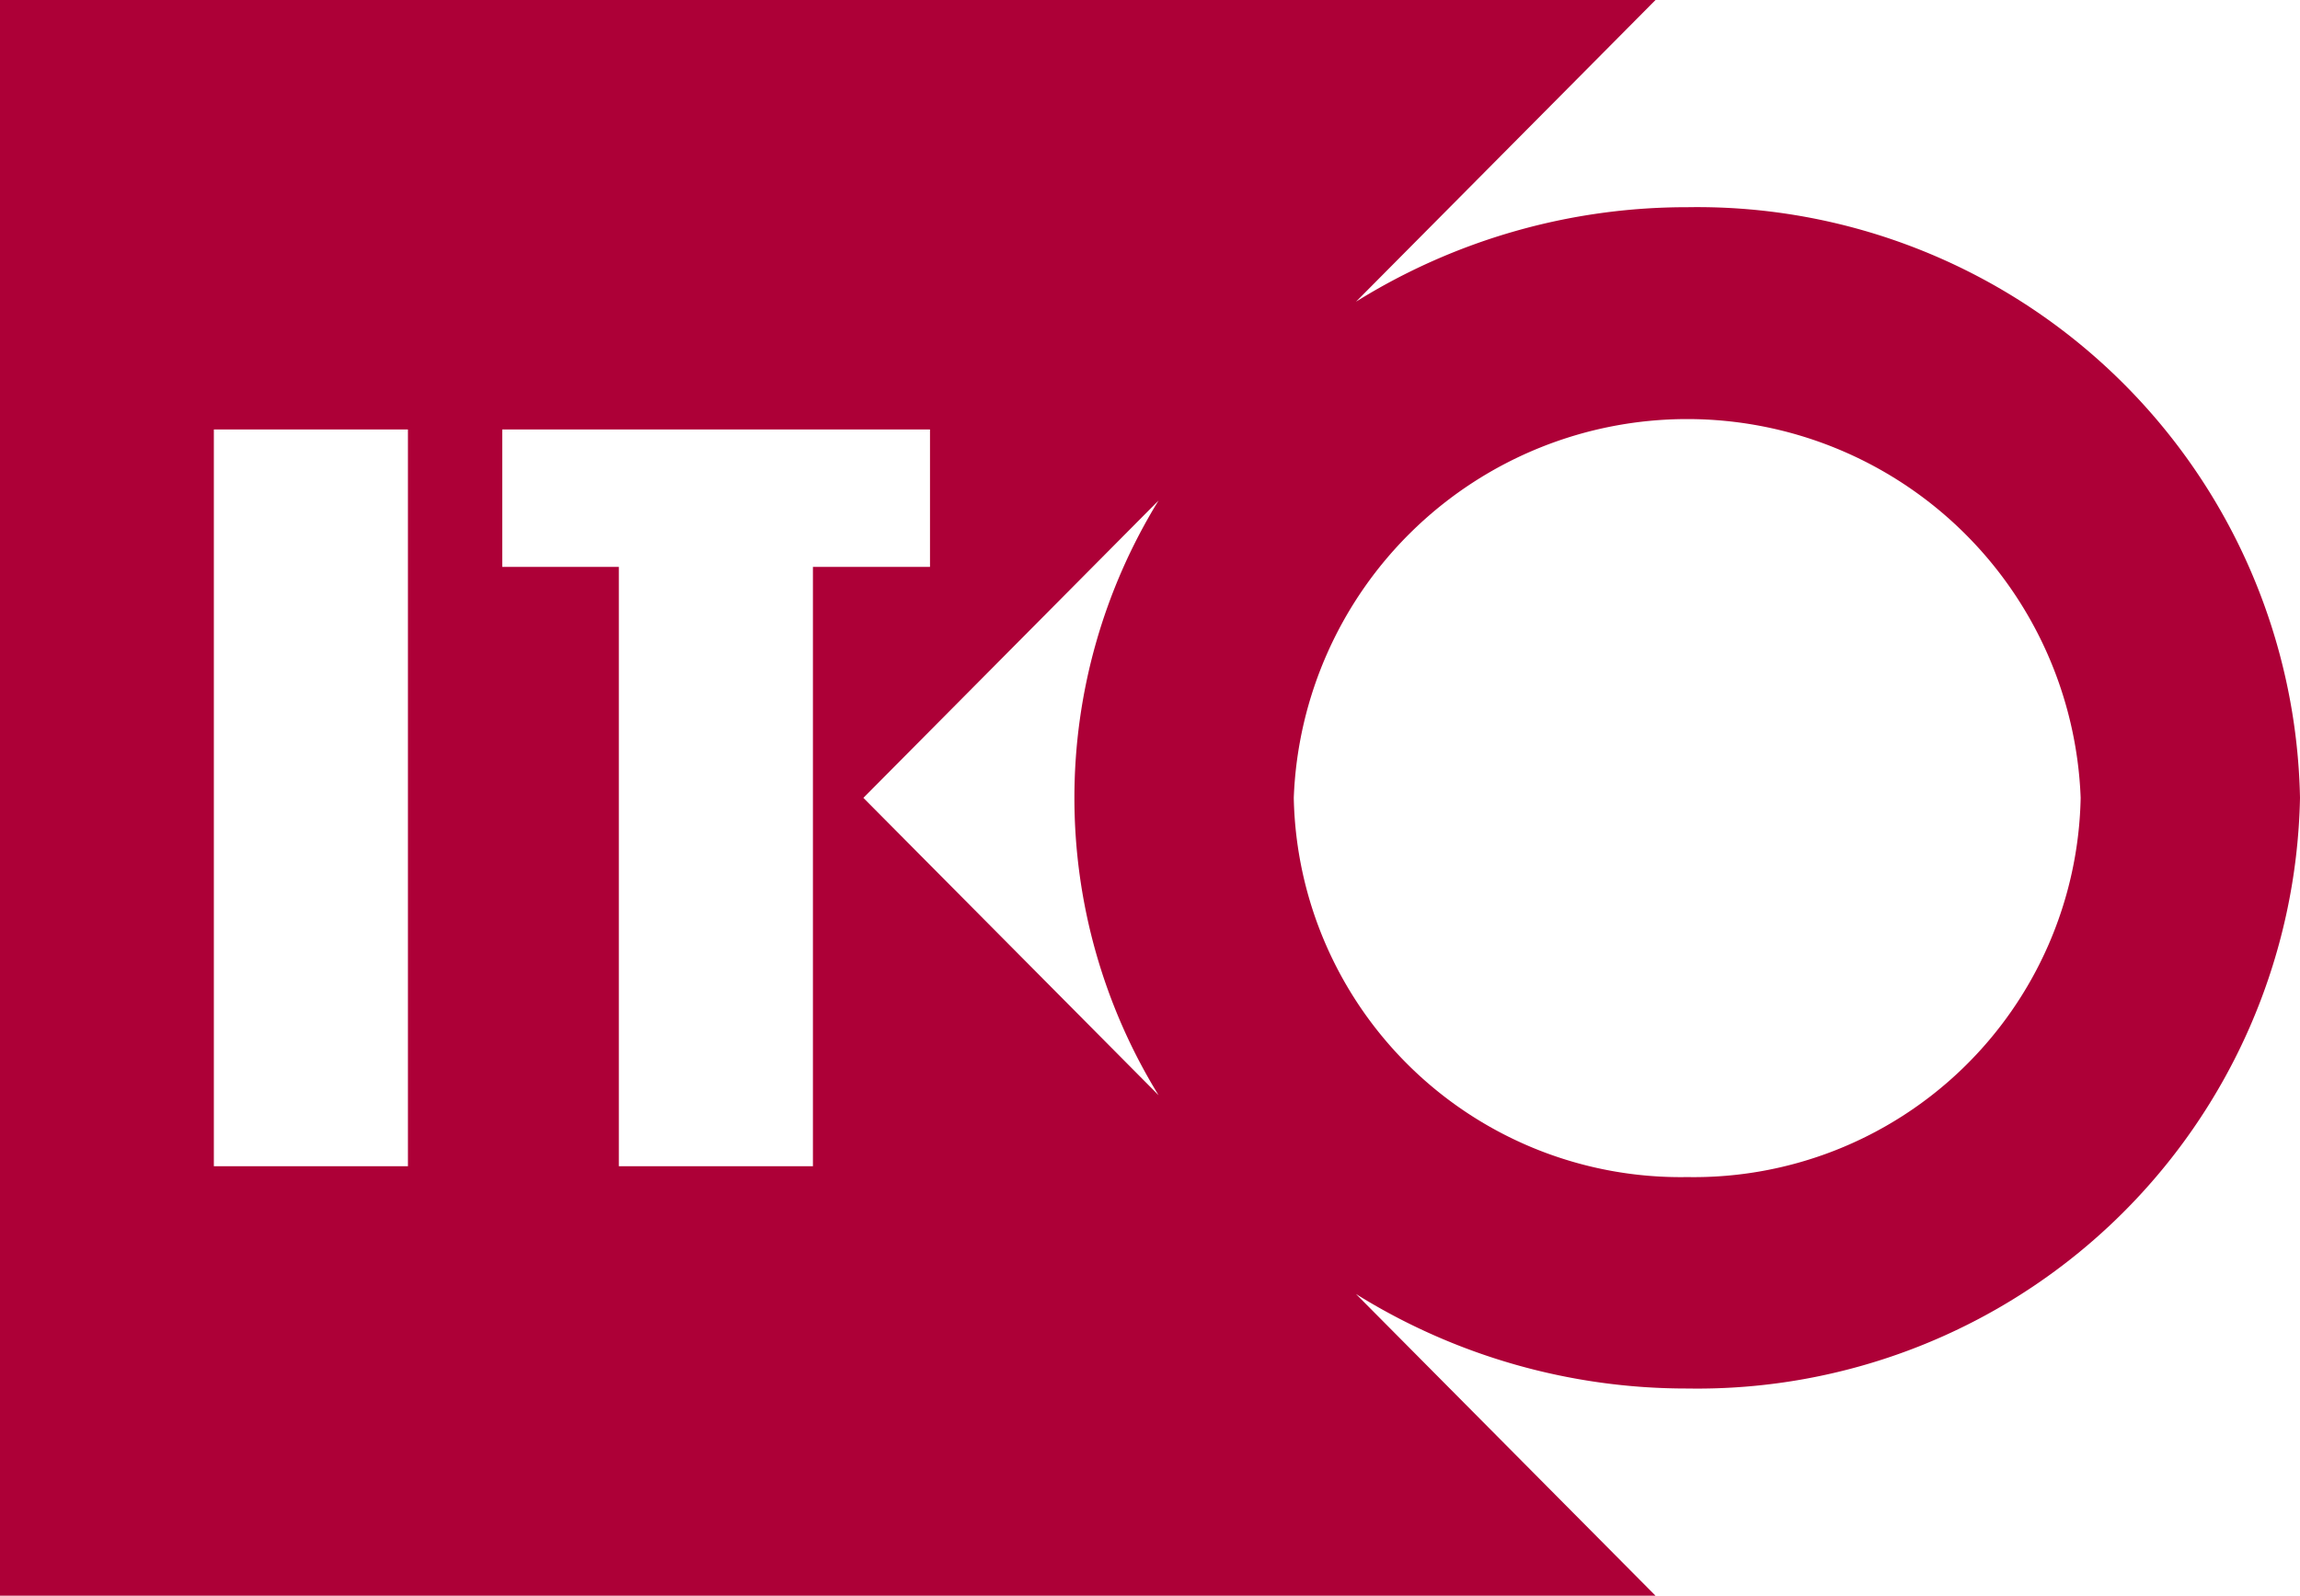
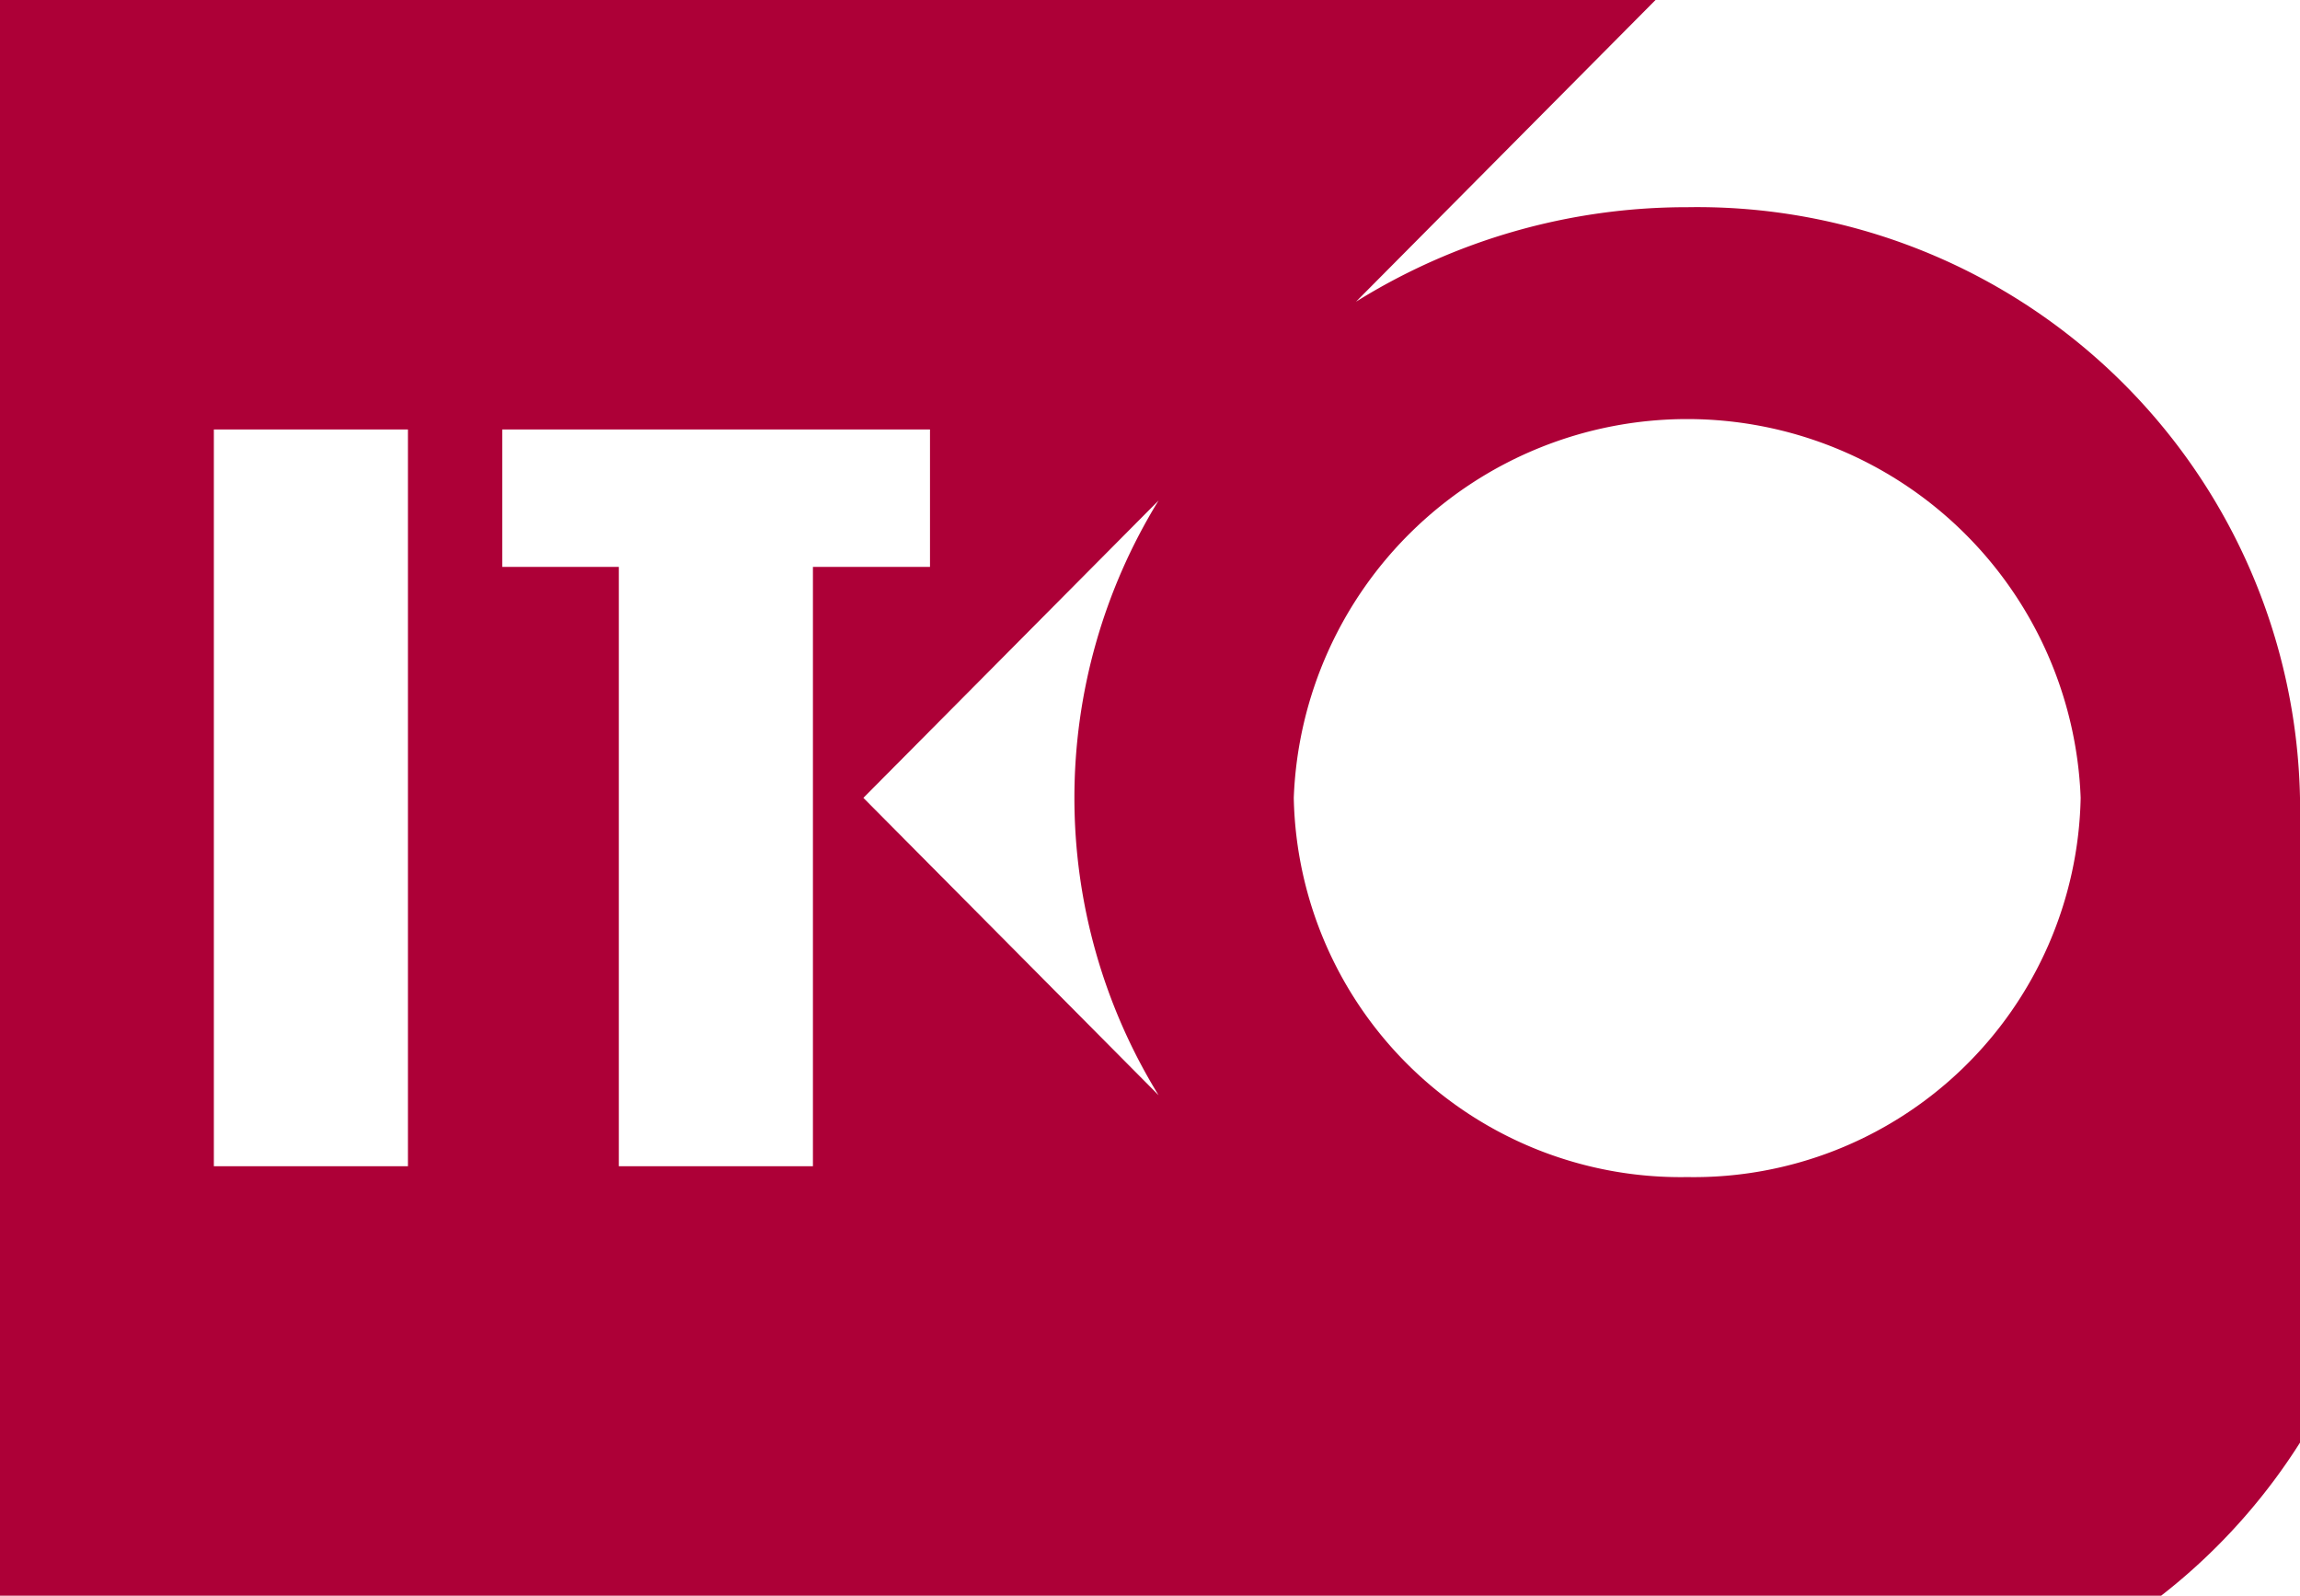
<svg xmlns="http://www.w3.org/2000/svg" data-name="レイヤー 2" width="49" height="34" viewBox="0 0 49 34">
-   <path d="M35.945 4.415a13.316 13.316 0 00-7.056 2.013L35.27 0H0v34h35.27l-6.381-6.428a13.316 13.316 0 007.056 2.013A12.842 12.842 0 0049 17 12.842 12.842 0 0035.945 4.415zM8.691 24.849H4.556V9.151h4.135zm8.628 0h-4.135v-12.77H10.7V9.151h9.113v2.928h-2.494zM18.394 17l6.289-6.336a12.089 12.089 0 000 12.672zm17.551 8.08A8.245 8.245 0 0127.563 17a8.388 8.388 0 0116.764 0 8.245 8.245 0 01-8.382 8.08z" fill="#ad0037" />
+   <path d="M35.945 4.415a13.316 13.316 0 00-7.056 2.013L35.27 0H0v34h35.27a13.316 13.316 0 007.056 2.013A12.842 12.842 0 0049 17 12.842 12.842 0 0035.945 4.415zM8.691 24.849H4.556V9.151h4.135zm8.628 0h-4.135v-12.77H10.7V9.151h9.113v2.928h-2.494zM18.394 17l6.289-6.336a12.089 12.089 0 000 12.672zm17.551 8.08A8.245 8.245 0 0127.563 17a8.388 8.388 0 0116.764 0 8.245 8.245 0 01-8.382 8.08z" fill="#ad0037" />
</svg>